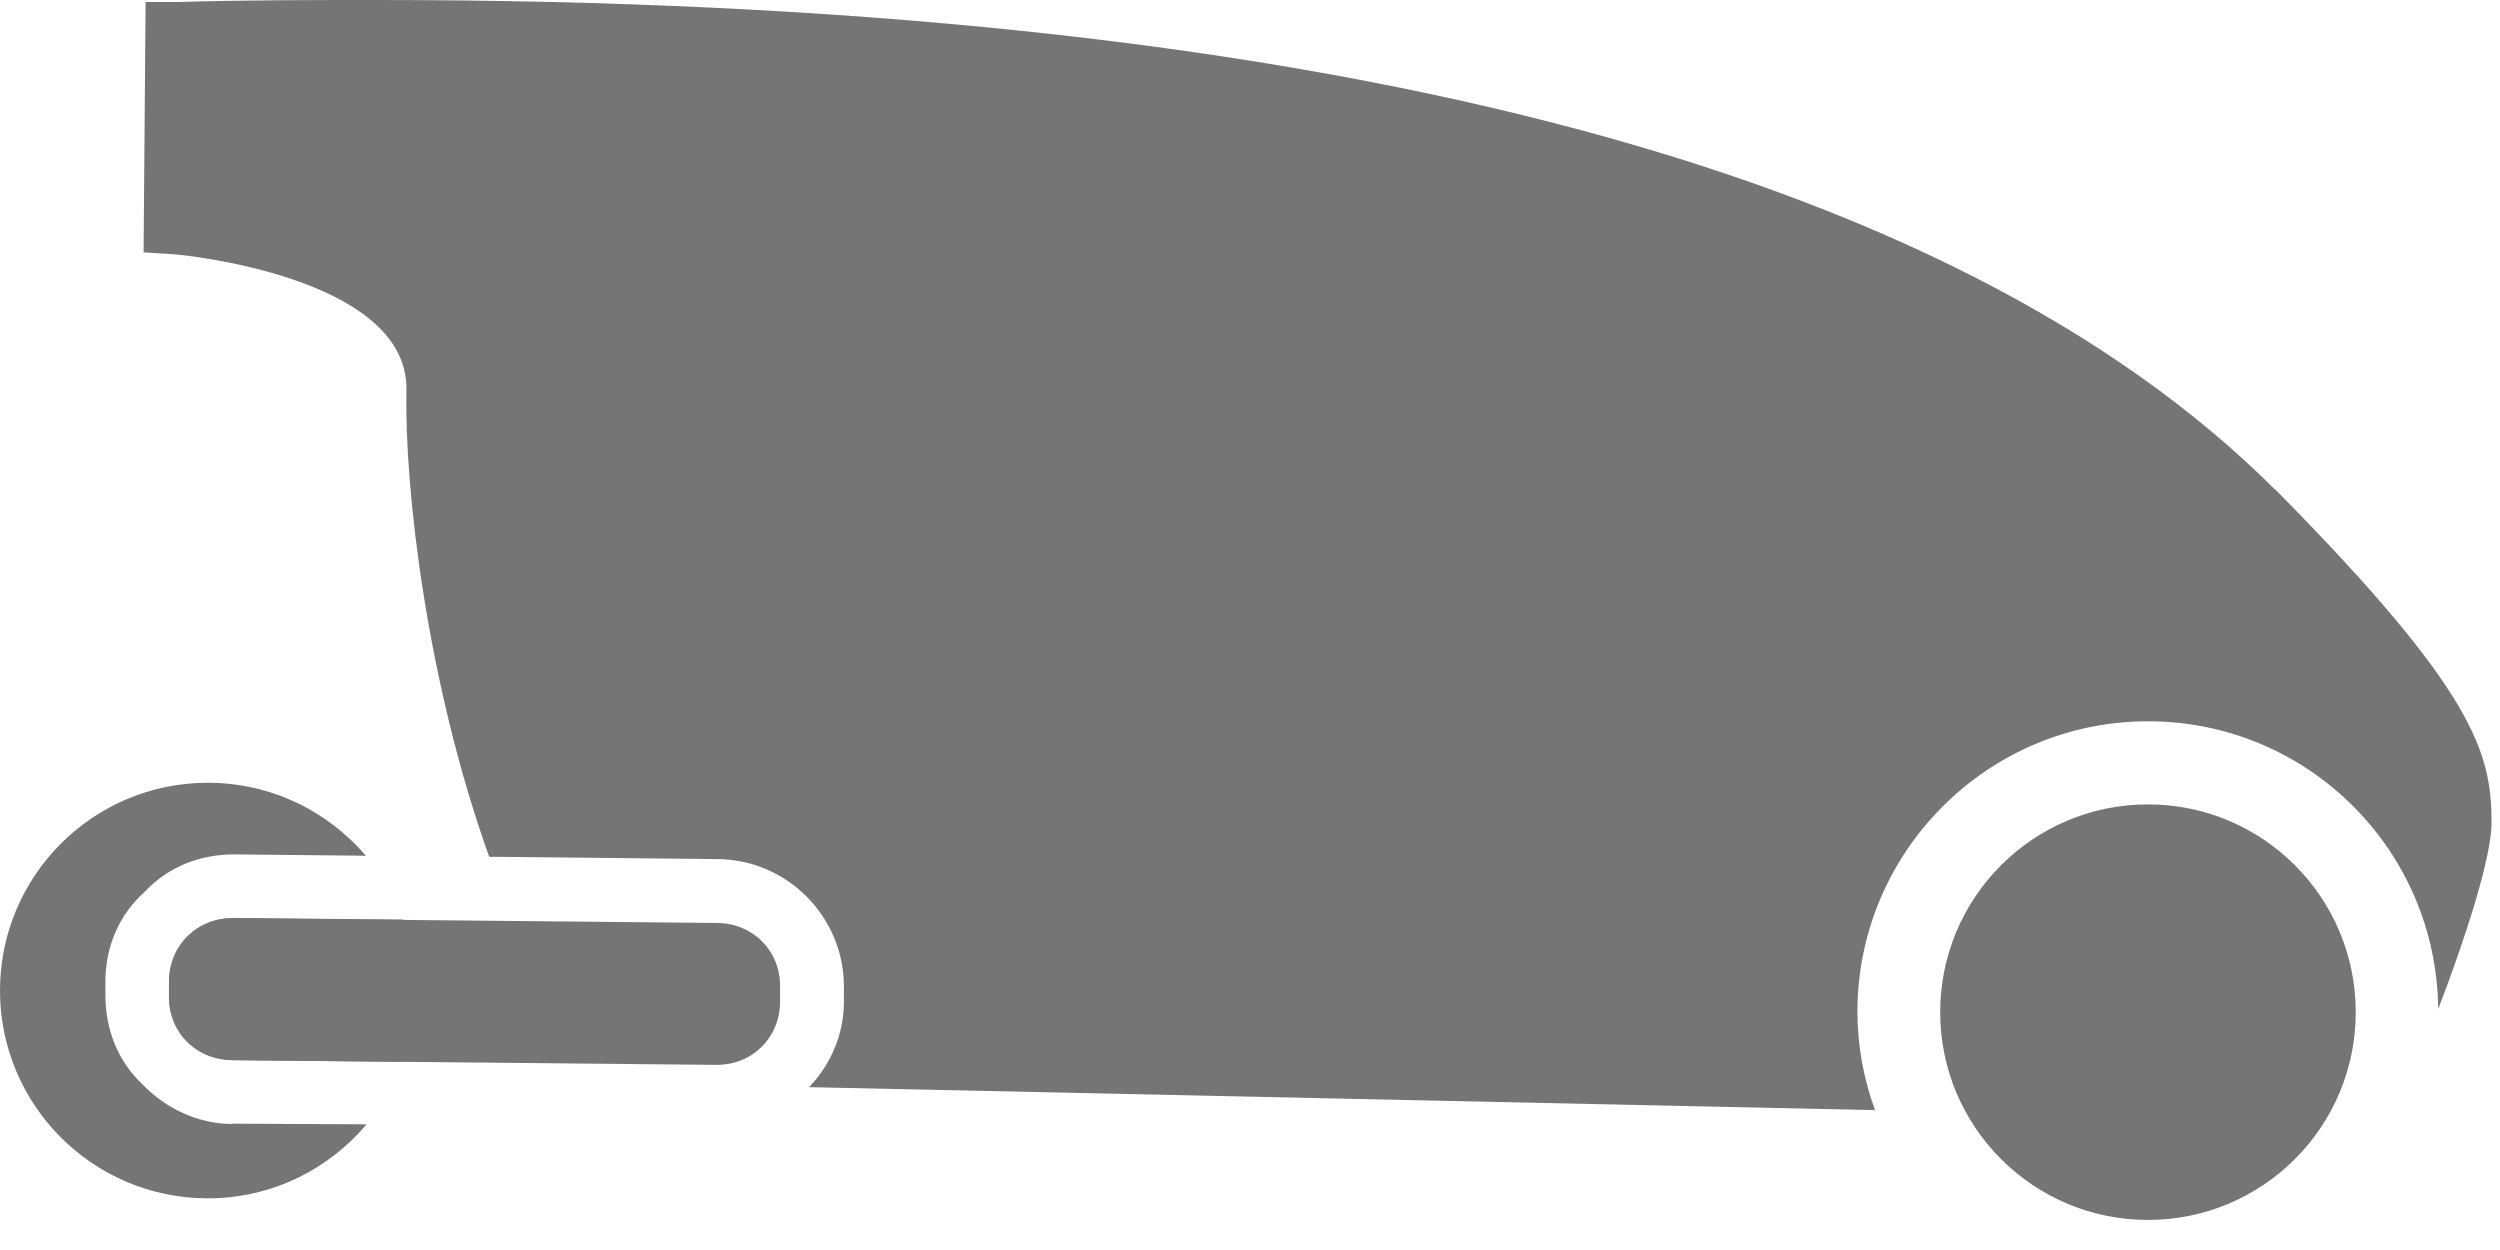
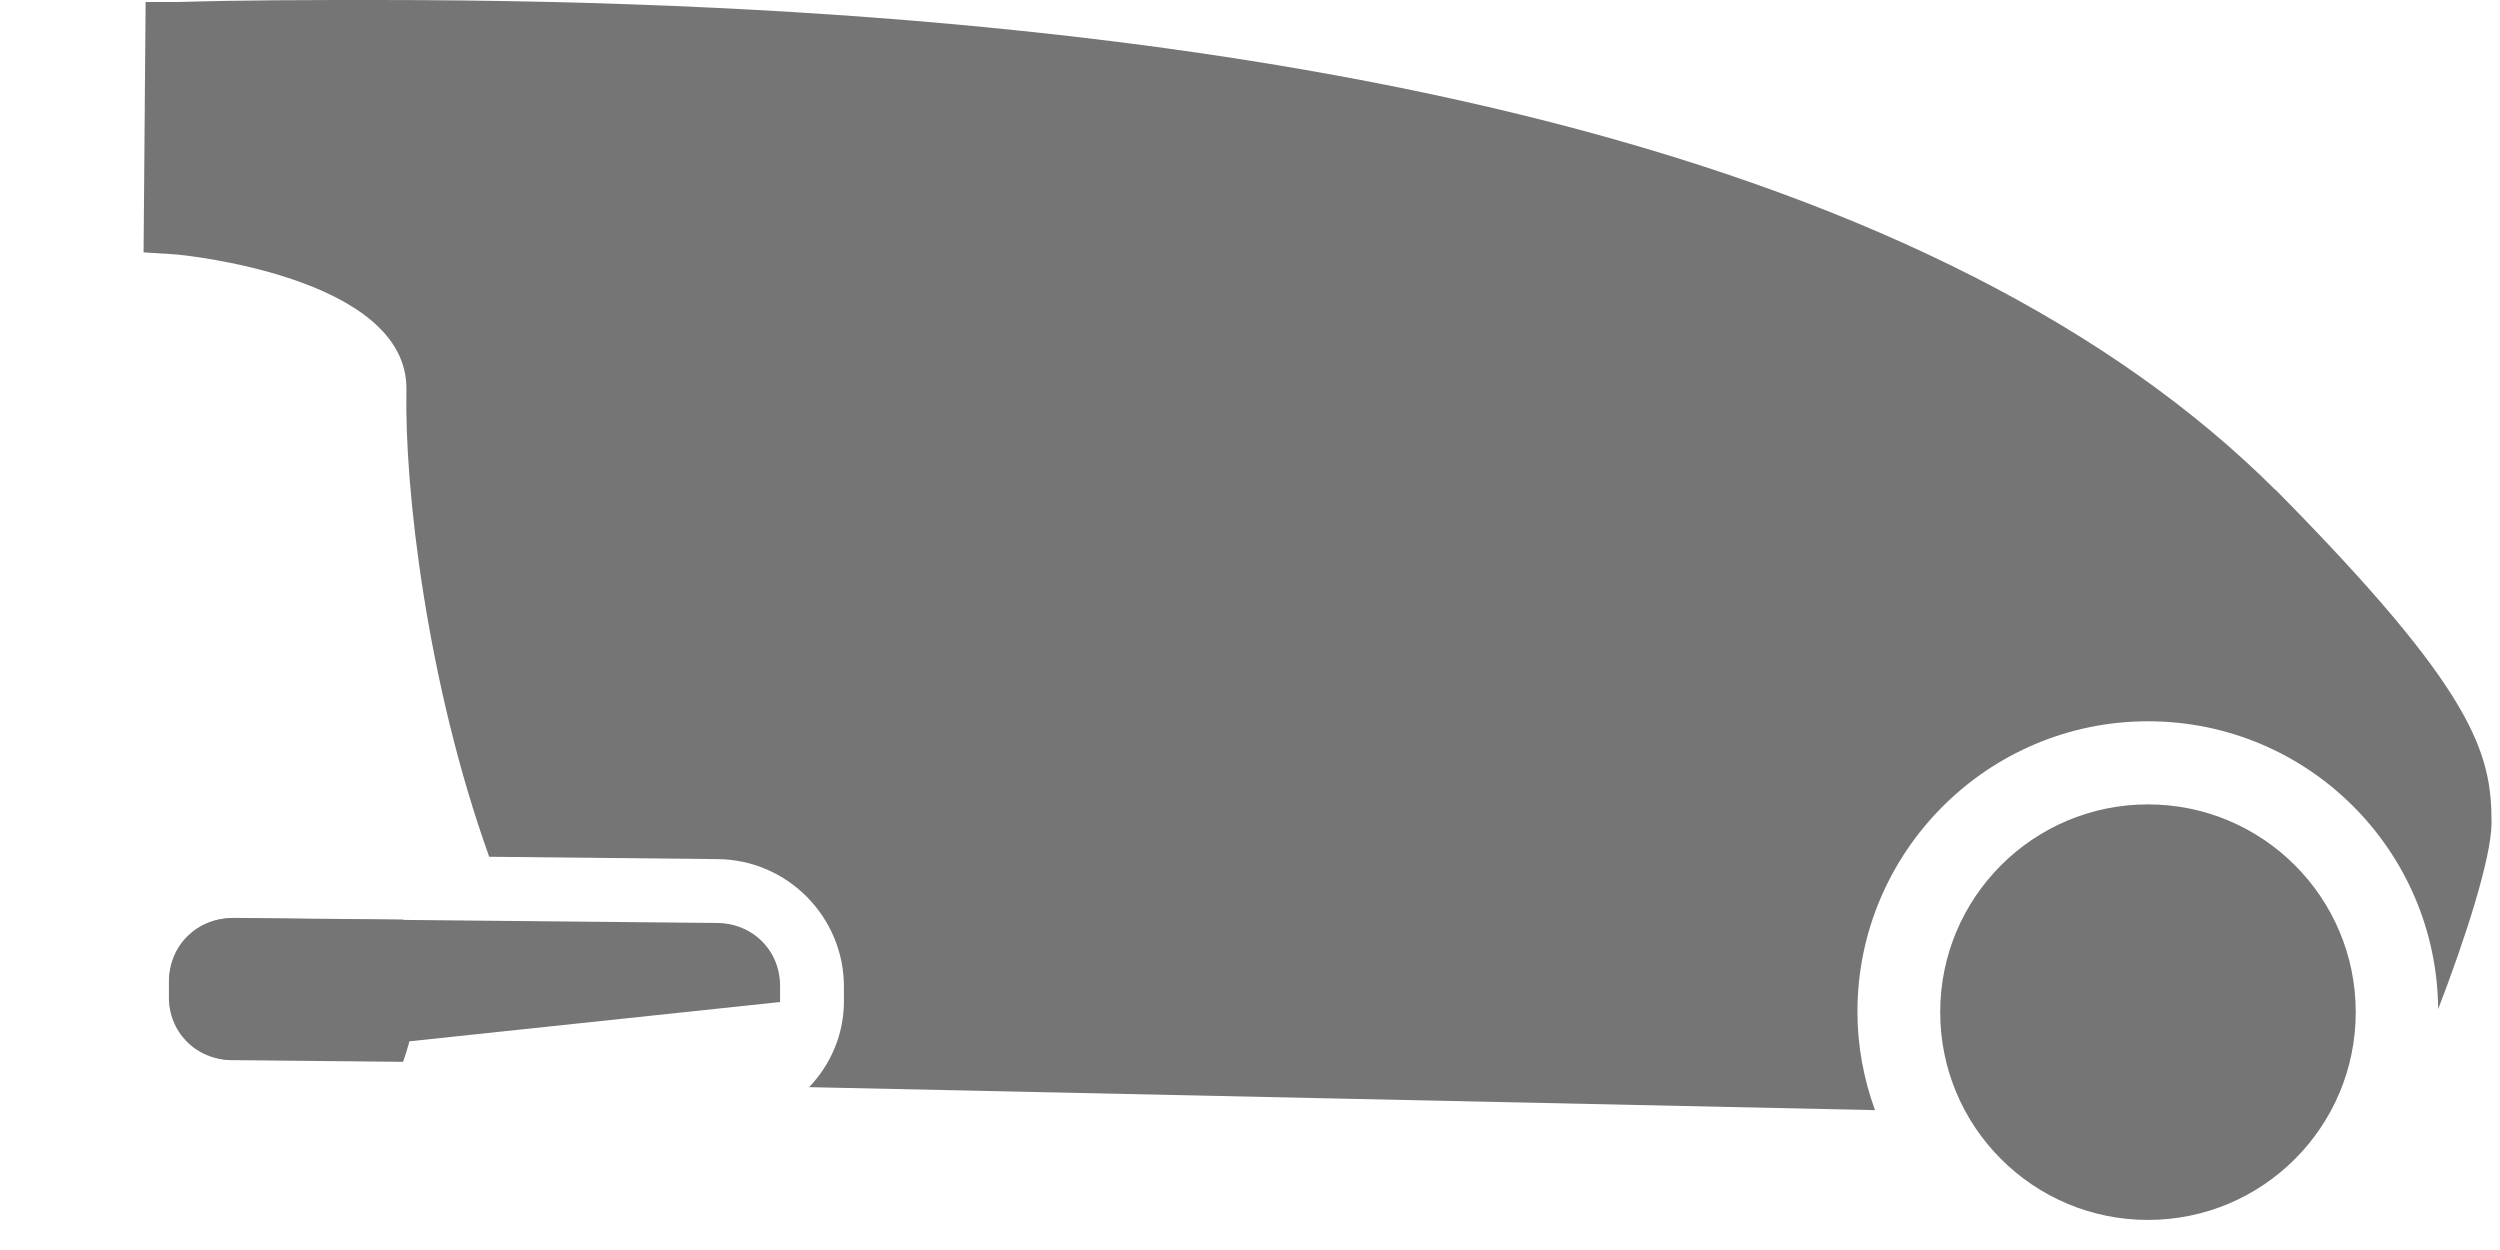
<svg xmlns="http://www.w3.org/2000/svg" width="74" height="37" viewBox="0 0 74 37" fill="none">
  <path d="M63.58 36.11C66.977 36.11 69.73 33.357 69.73 29.96C69.73 26.563 66.977 23.81 63.58 23.81C60.183 23.81 57.43 26.563 57.43 29.96C57.43 33.357 60.183 36.11 63.58 36.11Z" fill="#757575" />
-   <path d="M6.91 27.18L21.23 27.32C22.3 27.33 23.11 28.16 23.09 29.22V29.66C23.08 30.73 22.25 31.54 21.18 31.52L6.86 31.38C5.79 31.37 4.98 30.54 5 29.48V29.04C5.01 27.97 5.84 27.16 6.91 27.18Z" fill="#757575" />
+   <path d="M6.91 27.18L21.23 27.32C22.3 27.33 23.11 28.16 23.09 29.22V29.66L6.86 31.38C5.79 31.37 4.98 30.54 5 29.48V29.04C5.01 27.97 5.84 27.16 6.91 27.18Z" fill="#757575" />
  <path d="M5.59 27.73C5.21 28.04 5.02 28.54 5.01 29.04V29.48C5 29.98 5.19 30.48 5.56 30.8C5.87 31.12 6.37 31.37 6.87 31.38L11.93 31.43C12.17 30.77 12.31 30.06 12.31 29.31C12.31 28.56 12.17 27.87 11.94 27.22L6.92 27.17C6.42 27.17 5.92 27.35 5.6 27.72L5.59 27.73Z" fill="#757575" />
-   <path d="M6.85 33.27C5.85 33.26 4.91 32.81 4.23 32.11C3.48 31.41 3.12 30.46 3.12 29.46V29.02C3.13 28.02 3.52 27.08 4.28 26.4C4.98 25.65 5.93 25.29 6.93 25.29L10.83 25.33C9.7 24.01 8.03 23.17 6.15 23.17C2.75 23.17 0 25.93 0 29.32C0 32.71 2.75 35.47 6.15 35.47C8.04 35.47 9.72 34.62 10.85 33.28L6.85 33.26V33.27Z" fill="#757575" />
  <path d="M67.35 14.5C57.74 4.9 38.84 0 11.15 0C9.2 0 7.26 0 5.25 0.06H4.31L4.25 7.47L5.19 7.53C5.25 7.53 12.1 8.16 12.03 11.55C11.97 14.44 12.63 20.2 14.48 25.36L21.25 25.43C23.32 25.45 25 27.16 24.98 29.24V29.68C24.97 30.64 24.58 31.52 23.95 32.18L55.5 32.86C55.17 31.95 54.98 30.97 54.98 29.95C54.98 25.21 58.84 21.35 63.58 21.35C68.32 21.35 72.13 25.17 72.17 29.87C72.96 27.82 73.75 25.39 73.75 24.35C73.75 22.28 73.25 20.46 67.35 14.49V14.5Z" fill="#757575" />
</svg>